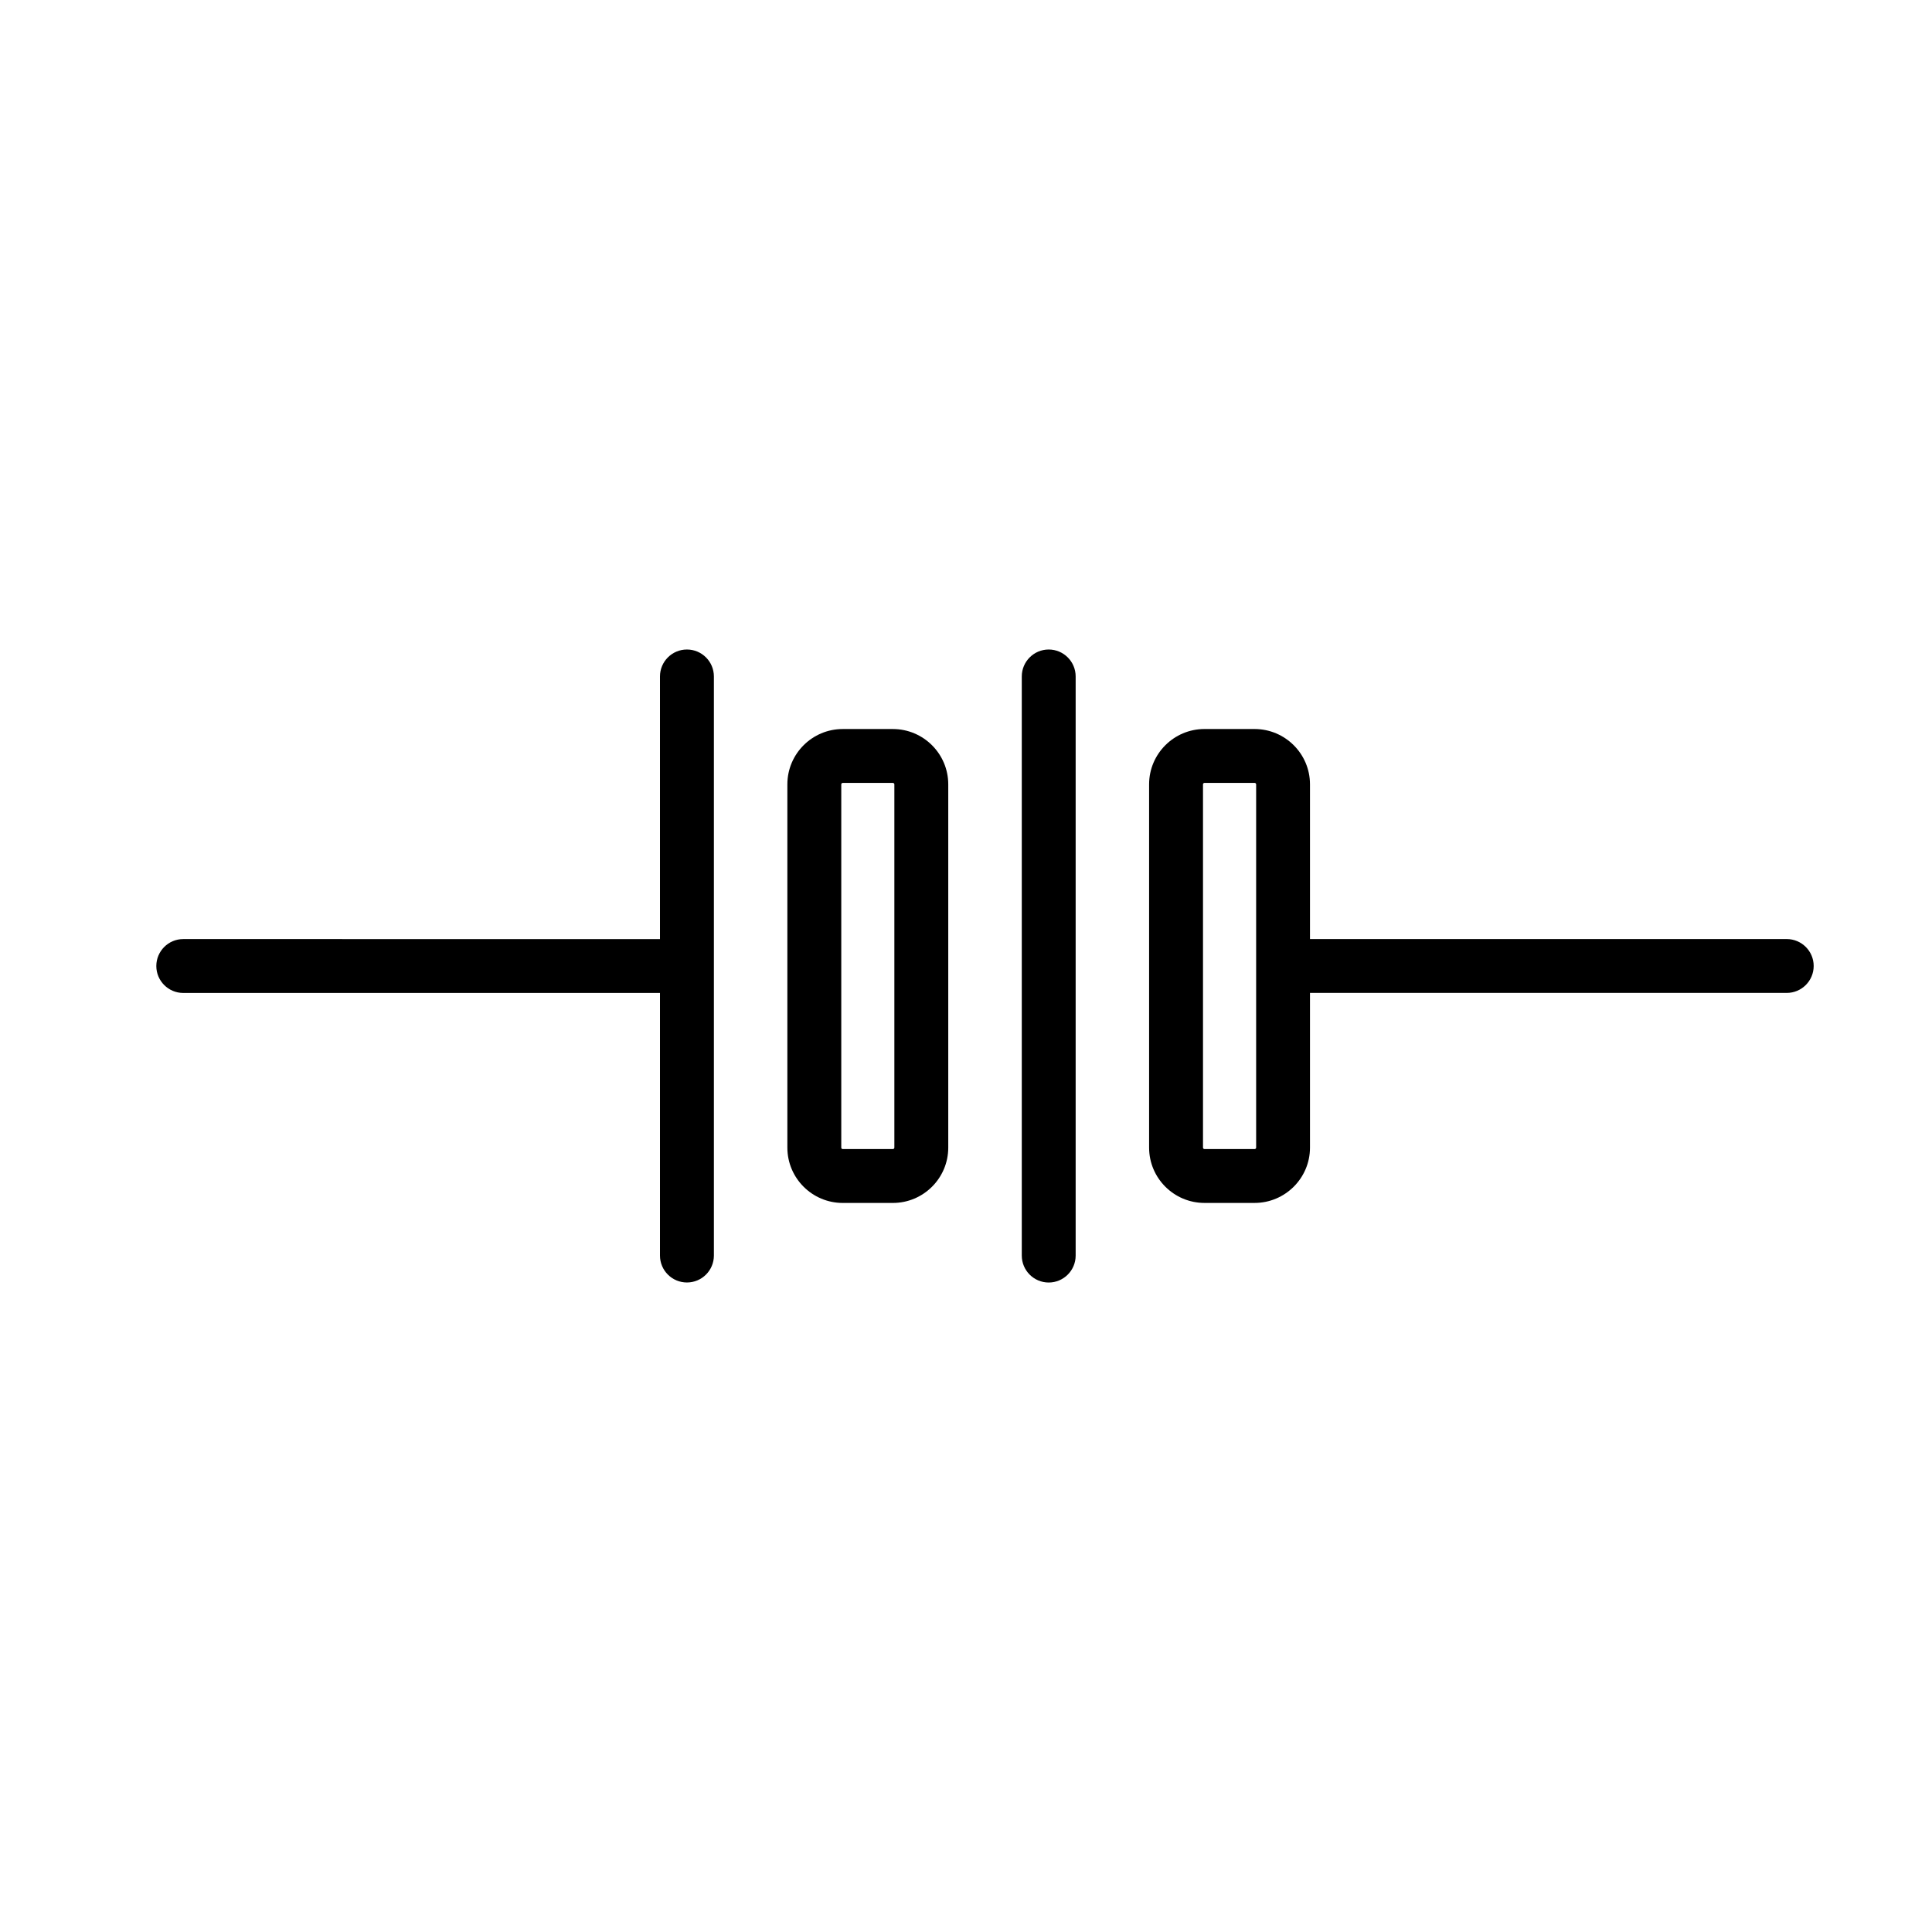
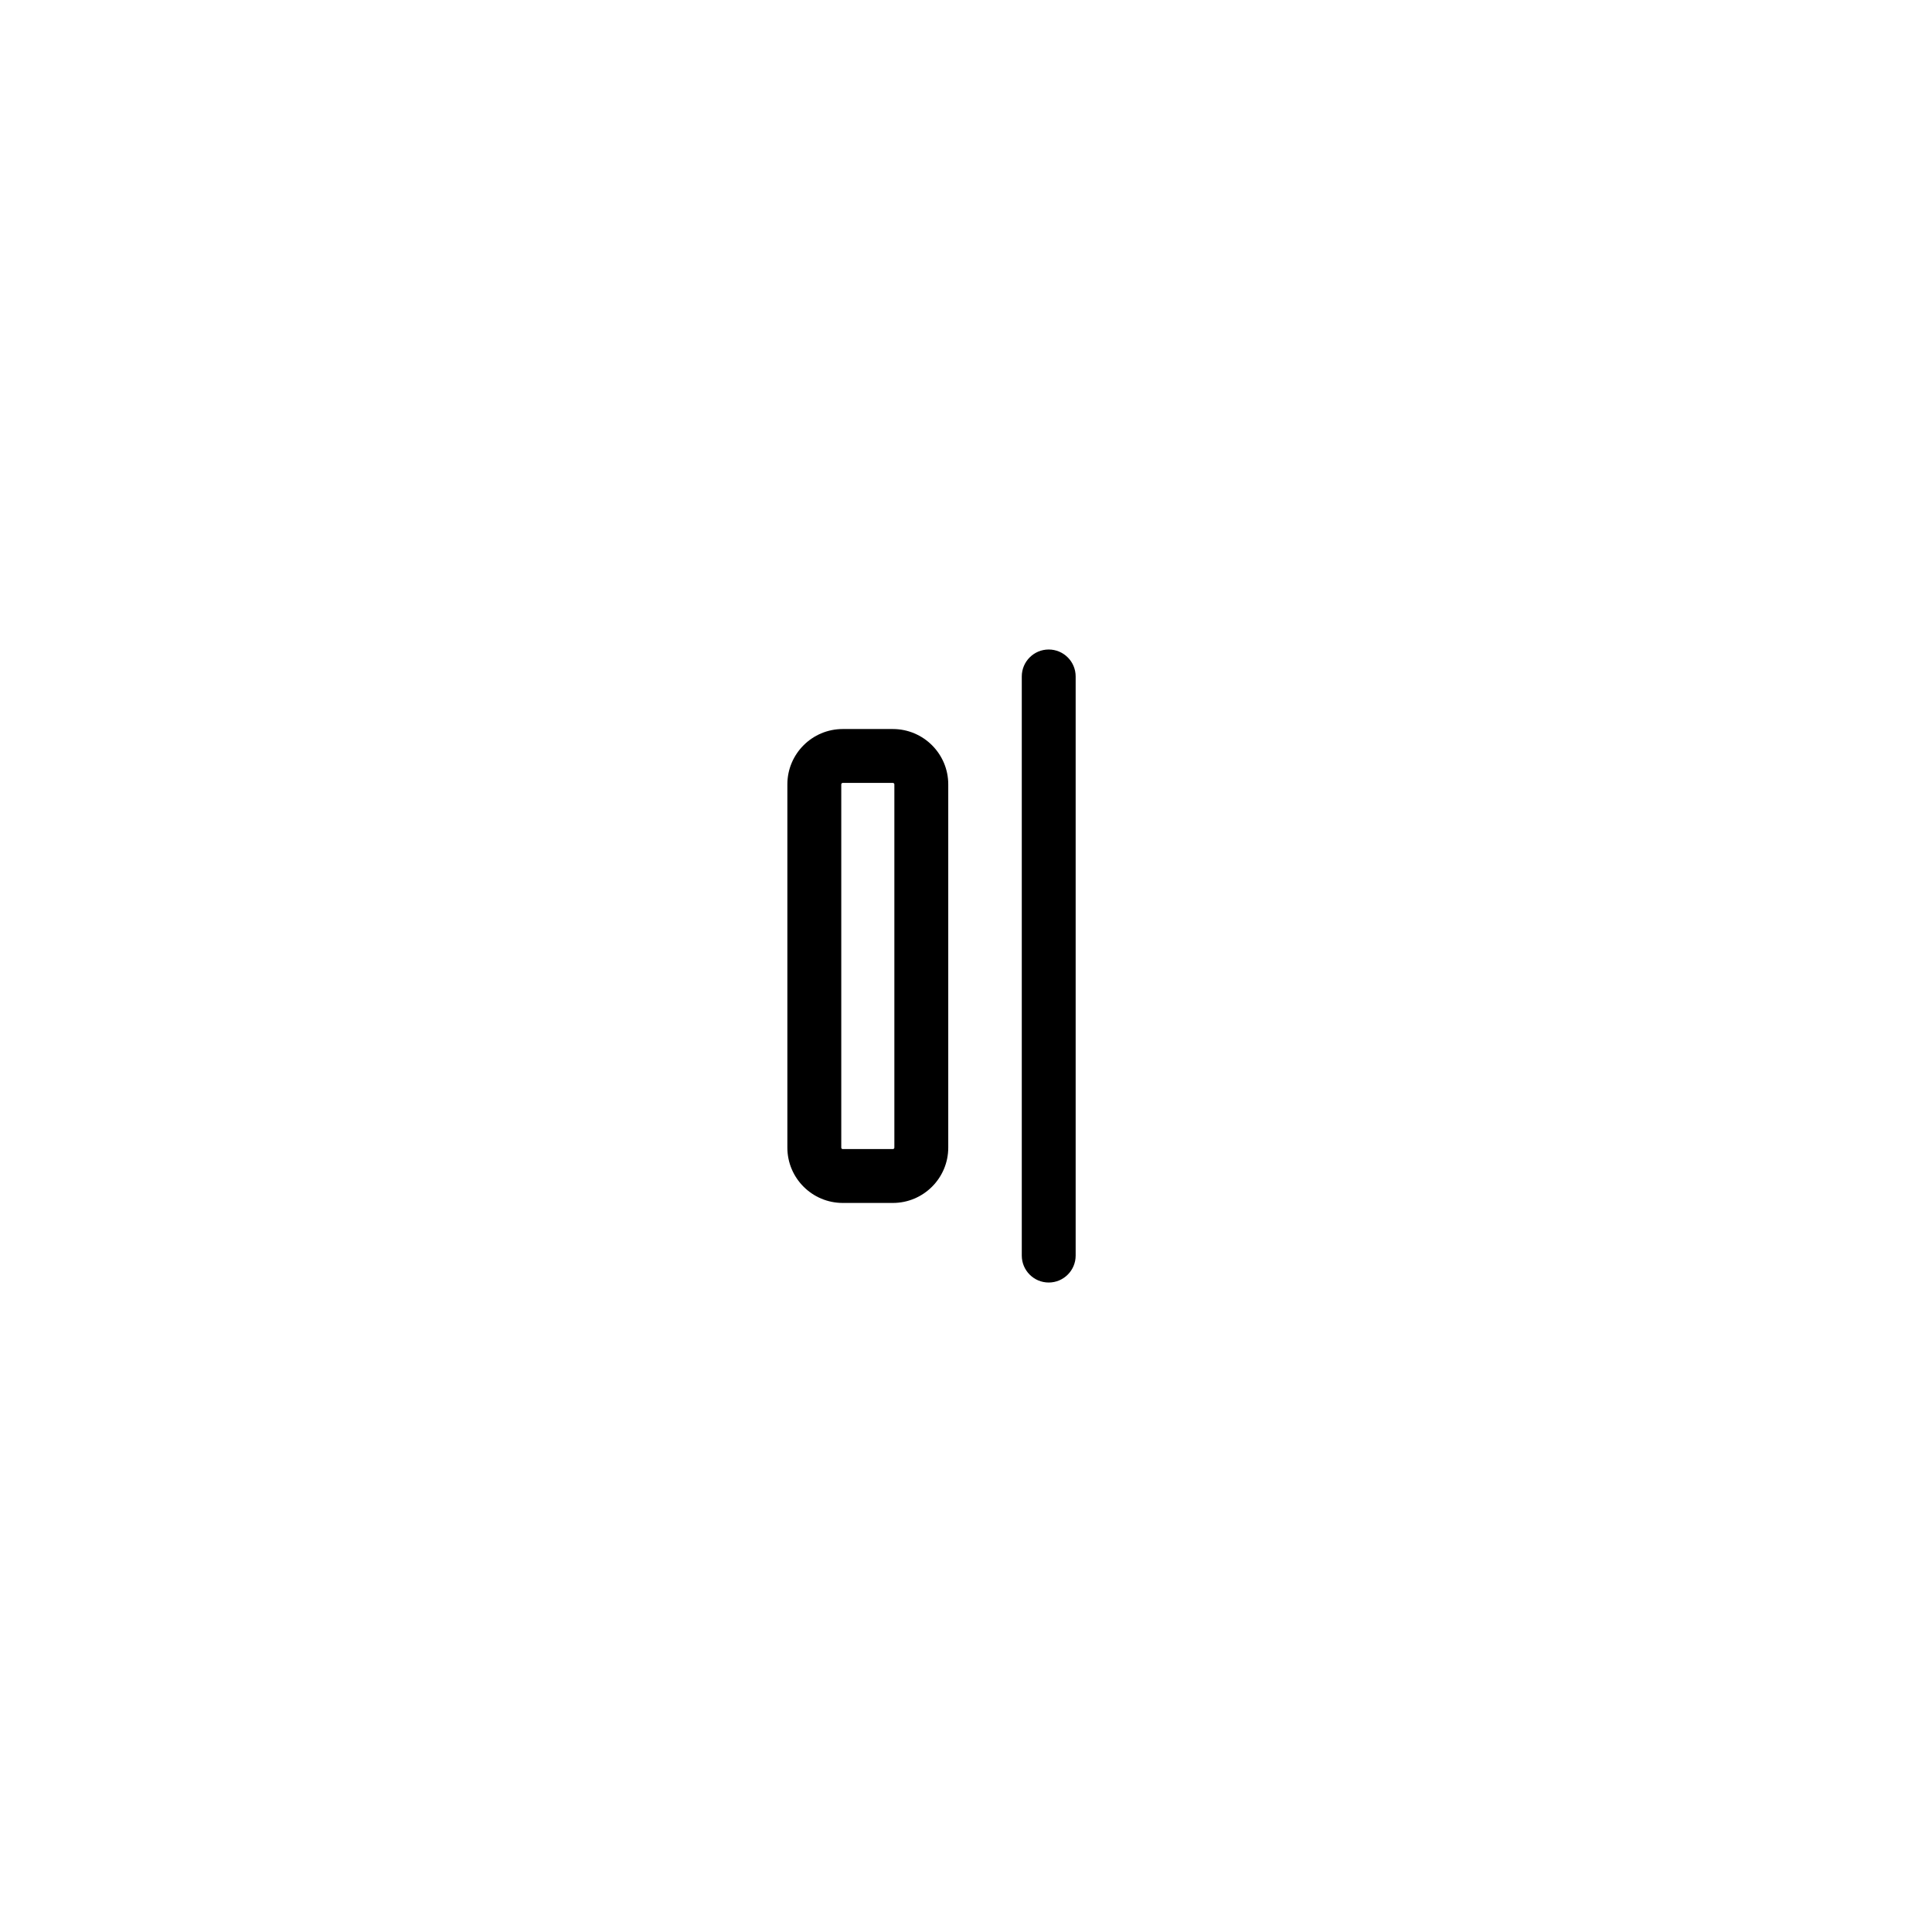
<svg xmlns="http://www.w3.org/2000/svg" fill="#000000" width="800px" height="800px" version="1.1" viewBox="144 144 512 512">
  <g>
-     <path d="m617.5 392.86h-126.34v-41.004c0-8.086-6.594-14.66-14.691-14.66h-13.273c-8.086 0-14.672 6.574-14.672 14.66v96.273c0 8.086 6.586 14.66 14.672 14.66h13.273c8.098 0 14.691-6.574 14.691-14.66v-40.996h126.34c3.945 0 7.144-3.199 7.144-7.141 0-3.938-3.199-7.133-7.144-7.133zm-140.61 55.273c0 0.215-0.176 0.383-0.414 0.383h-13.273c-0.215 0-0.395-0.168-0.395-0.383v-96.277c0-0.207 0.188-0.383 0.395-0.383h13.273c0.246 0 0.414 0.195 0.414 0.383z" />
-     <path d="m192.56 407.14h126.34v69.59c0 3.941 3.199 7.141 7.144 7.141 3.945 0 7.144-3.199 7.144-7.141v-153.46c0-3.945-3.199-7.144-7.144-7.144-3.945 0-7.144 3.199-7.144 7.144v69.598l-126.34-0.004c-3.934 0-7.133 3.199-7.133 7.141 0 3.938 3.199 7.137 7.133 7.137z" />
    <path d="m352.66 351.86v96.273c0 8.086 6.586 14.66 14.672 14.66h13.285c8.098 0 14.68-6.574 14.68-14.66v-96.273c0-8.086-6.586-14.66-14.68-14.66h-13.285c-8.09 0-14.672 6.574-14.672 14.66zm14.285 0c0-0.195 0.188-0.383 0.383-0.383h13.285c0.215 0 0.402 0.176 0.402 0.383v96.273c0 0.215-0.176 0.383-0.402 0.383h-13.285c-0.215 0-0.383-0.168-0.383-0.383z" />
    <path d="m429.06 323.27c0-3.945-3.199-7.144-7.144-7.144-3.934 0-7.133 3.199-7.133 7.144v153.47c0 3.941 3.199 7.141 7.133 7.141 3.945 0 7.144-3.199 7.144-7.141z" />
  </g>
</svg>